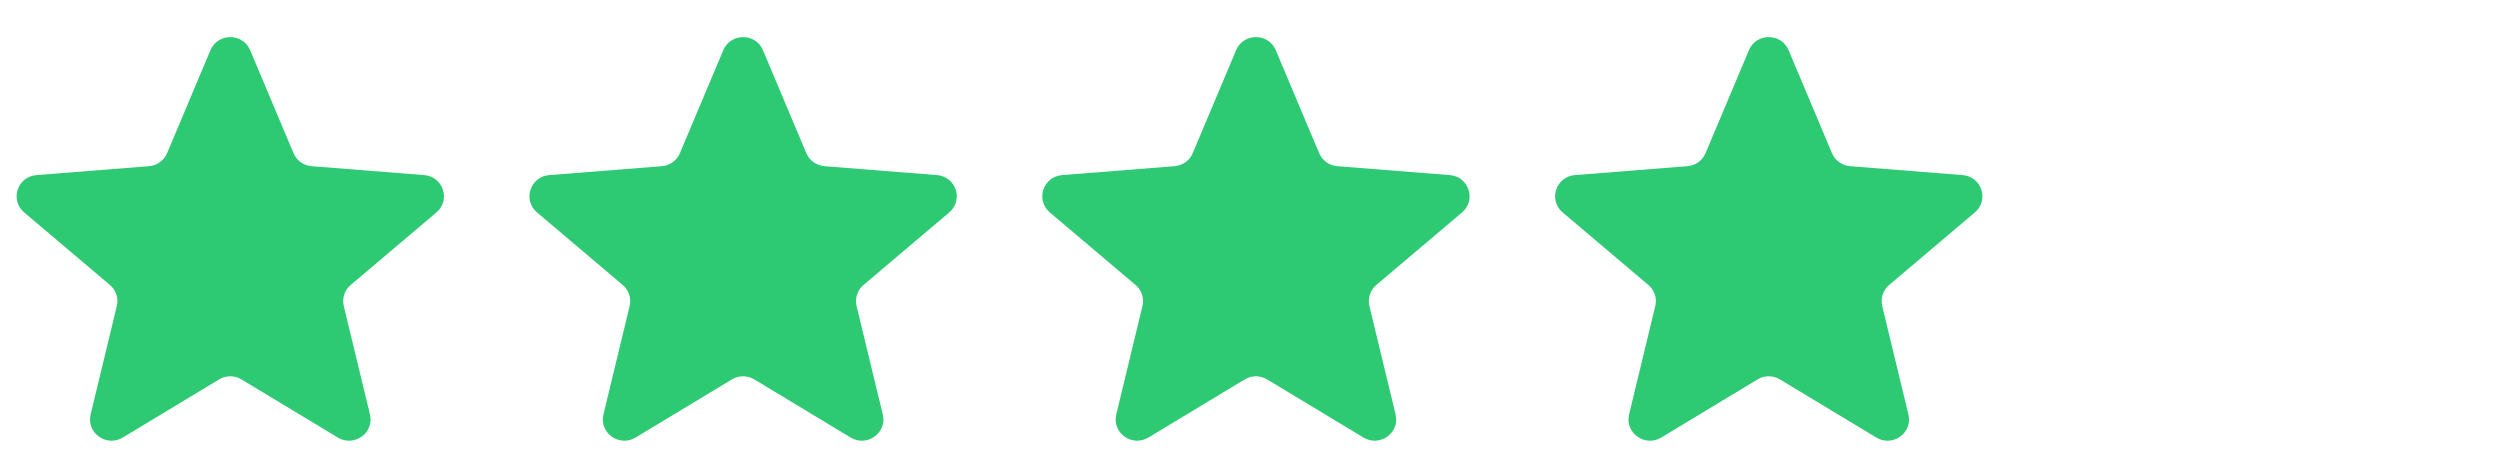
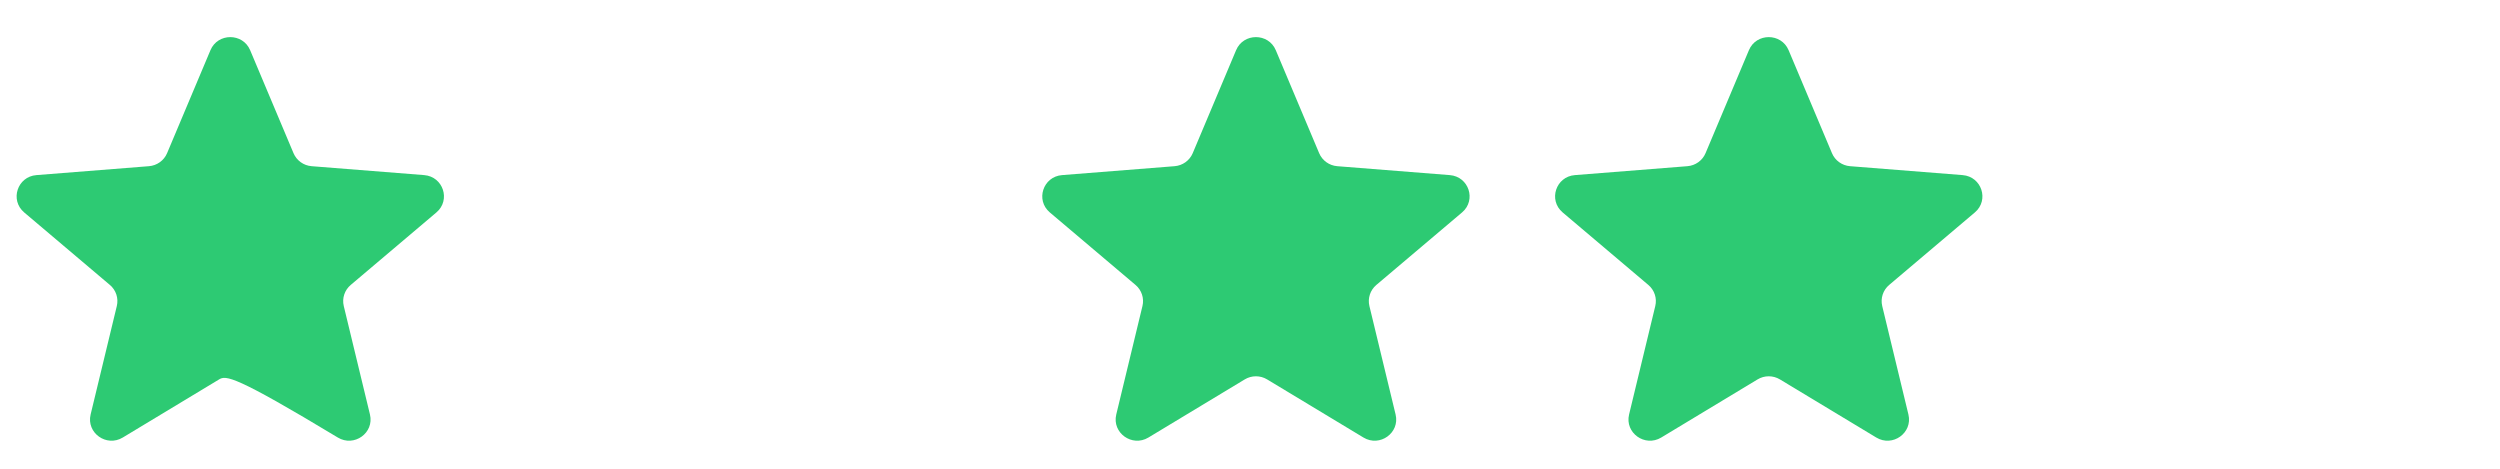
<svg xmlns="http://www.w3.org/2000/svg" width="512" height="96" viewBox="0 0 117 20" fill="none">
  <g clip-path="url(#clip0_7353_935)">
-     <path d="M9.849 1.381C10.192 0.564 11.363 0.564 11.707 1.381L13.736 6.199C13.881 6.544 14.208 6.779 14.584 6.809L19.85 7.226C20.743 7.296 21.104 8.396 20.425 8.972L16.413 12.367C16.126 12.609 16.001 12.99 16.088 13.353L17.314 18.429C17.522 19.289 16.575 19.969 15.811 19.508L11.302 16.788C10.98 16.593 10.575 16.593 10.253 16.788L5.745 19.508C4.981 19.969 4.034 19.289 4.241 18.429L5.467 13.353C5.555 12.99 5.43 12.609 5.143 12.367L1.131 8.972C0.451 8.396 0.813 7.296 1.705 7.226L6.971 6.809C7.347 6.779 7.675 6.544 7.82 6.199L9.849 1.381Z" fill="#2DCA73" />
-     <path d="M33.849 1.381C34.192 0.564 35.363 0.564 35.707 1.381L37.736 6.199C37.881 6.544 38.208 6.779 38.584 6.809L43.85 7.226C44.743 7.296 45.104 8.396 44.425 8.972L40.413 12.367C40.126 12.609 40.001 12.99 40.088 13.353L41.314 18.429C41.522 19.289 40.575 19.969 39.811 19.508L35.302 16.788C34.98 16.593 34.575 16.593 34.253 16.788L29.745 19.508C28.981 19.969 28.034 19.289 28.241 18.429L29.467 13.353C29.555 12.99 29.43 12.609 29.143 12.367L25.131 8.972C24.451 8.396 24.813 7.296 25.705 7.226L30.971 6.809C31.347 6.779 31.675 6.544 31.82 6.199L33.849 1.381Z" fill="#2DCA73" />
+     <path d="M9.849 1.381C10.192 0.564 11.363 0.564 11.707 1.381L13.736 6.199C13.881 6.544 14.208 6.779 14.584 6.809L19.85 7.226C20.743 7.296 21.104 8.396 20.425 8.972L16.413 12.367C16.126 12.609 16.001 12.99 16.088 13.353L17.314 18.429C17.522 19.289 16.575 19.969 15.811 19.508C10.98 16.593 10.575 16.593 10.253 16.788L5.745 19.508C4.981 19.969 4.034 19.289 4.241 18.429L5.467 13.353C5.555 12.99 5.43 12.609 5.143 12.367L1.131 8.972C0.451 8.396 0.813 7.296 1.705 7.226L6.971 6.809C7.347 6.779 7.675 6.544 7.82 6.199L9.849 1.381Z" fill="#2DCA73" />
    <path d="M57.849 1.381C58.192 0.564 59.363 0.564 59.707 1.381L61.736 6.199C61.881 6.544 62.208 6.779 62.584 6.809L67.85 7.226C68.743 7.296 69.104 8.396 68.425 8.972L64.412 12.367C64.126 12.609 64.001 12.99 64.088 13.353L65.314 18.429C65.522 19.289 64.575 19.969 63.811 19.508L59.302 16.788C58.98 16.593 58.575 16.593 58.253 16.788L53.745 19.508C52.981 19.969 52.034 19.289 52.241 18.429L53.467 13.353C53.555 12.99 53.429 12.609 53.143 12.367L49.131 8.972C48.451 8.396 48.813 7.296 49.705 7.226L54.971 6.809C55.347 6.779 55.675 6.544 55.82 6.199L57.849 1.381Z" fill="#2DCA73" />
    <path d="M81.849 1.381C82.192 0.564 83.363 0.564 83.707 1.381L85.736 6.199C85.88 6.544 86.208 6.779 86.584 6.809L91.85 7.226C92.743 7.296 93.104 8.396 92.424 8.972L88.412 12.367C88.126 12.609 88.001 12.99 88.088 13.353L89.314 18.429C89.522 19.289 88.575 19.969 87.811 19.508L83.302 16.788C82.98 16.593 82.575 16.593 82.253 16.788L77.745 19.508C76.981 19.969 76.034 19.289 76.241 18.429L77.467 13.353C77.555 12.99 77.429 12.609 77.143 12.367L73.131 8.972C72.451 8.396 72.813 7.296 73.705 7.226L78.971 6.809C79.347 6.779 79.675 6.544 79.82 6.199L81.849 1.381Z" fill="#2DCA73" />
  </g>
  <defs>
    <clipPath id="clip0_7353_935">
      <rect width="116" height="18.889" fill="white" transform="translate(0.778 0.768)" />
    </clipPath>
  </defs>
</svg>